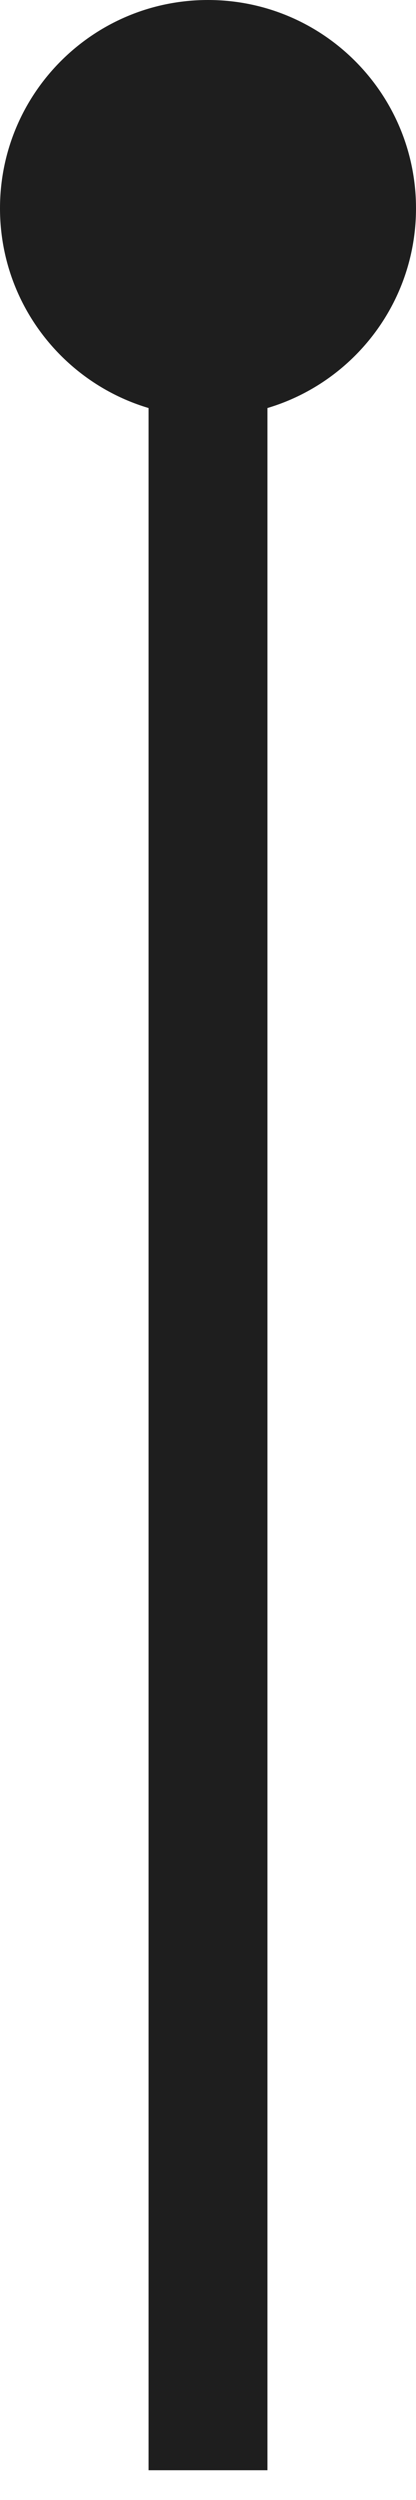
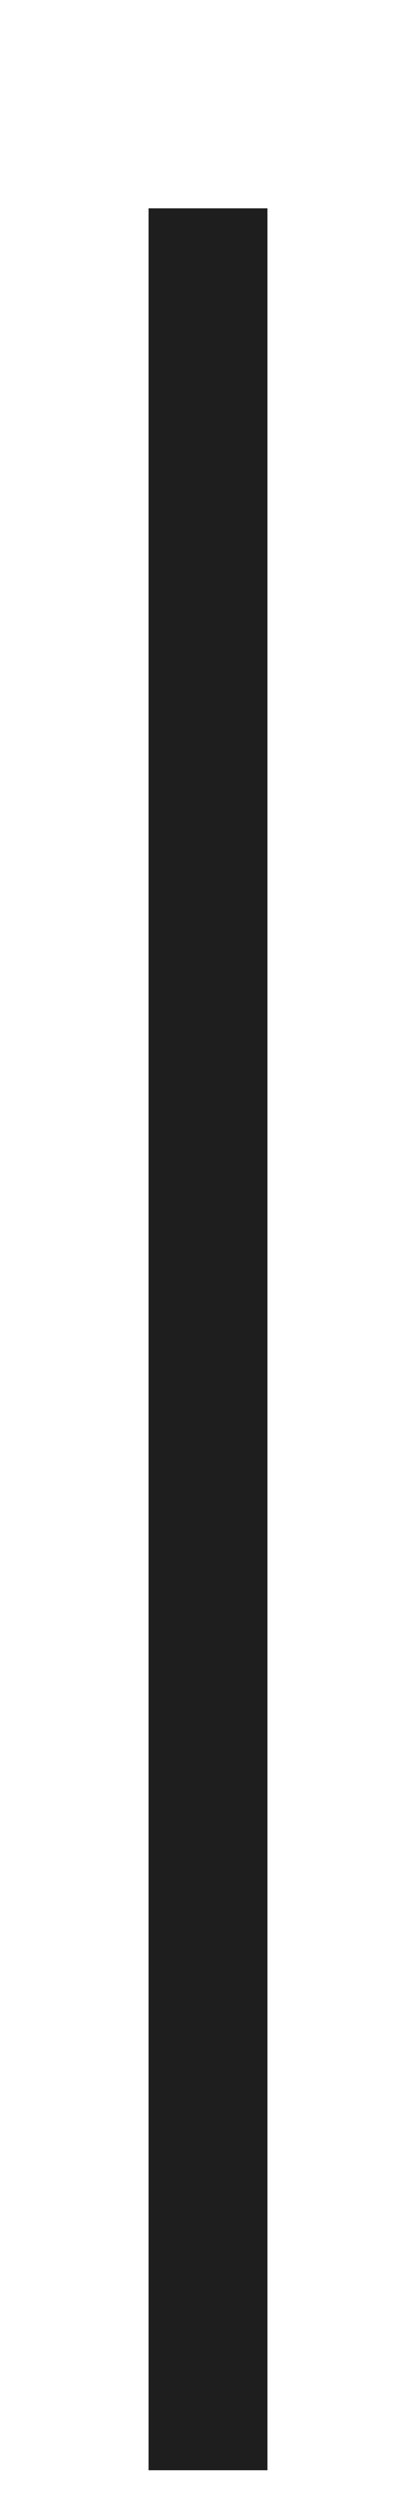
<svg xmlns="http://www.w3.org/2000/svg" width="7" height="42" viewBox="0 0 7 42" fill="none">
  <path d="M3.5 41.5L3.5 3.5" stroke="#1E1E1E" stroke-width="2" stroke-miterlimit="22.926" />
-   <path fill-rule="evenodd" clip-rule="evenodd" d="M0 3.5C0 1.567 1.567 4.76837e-07 3.5 4.76837e-07C5.433 4.76837e-07 7 1.567 7 3.5C7 5.433 5.433 7 3.5 7C1.567 7 0 5.433 0 3.5Z" fill="#1E1E1E" />
</svg>